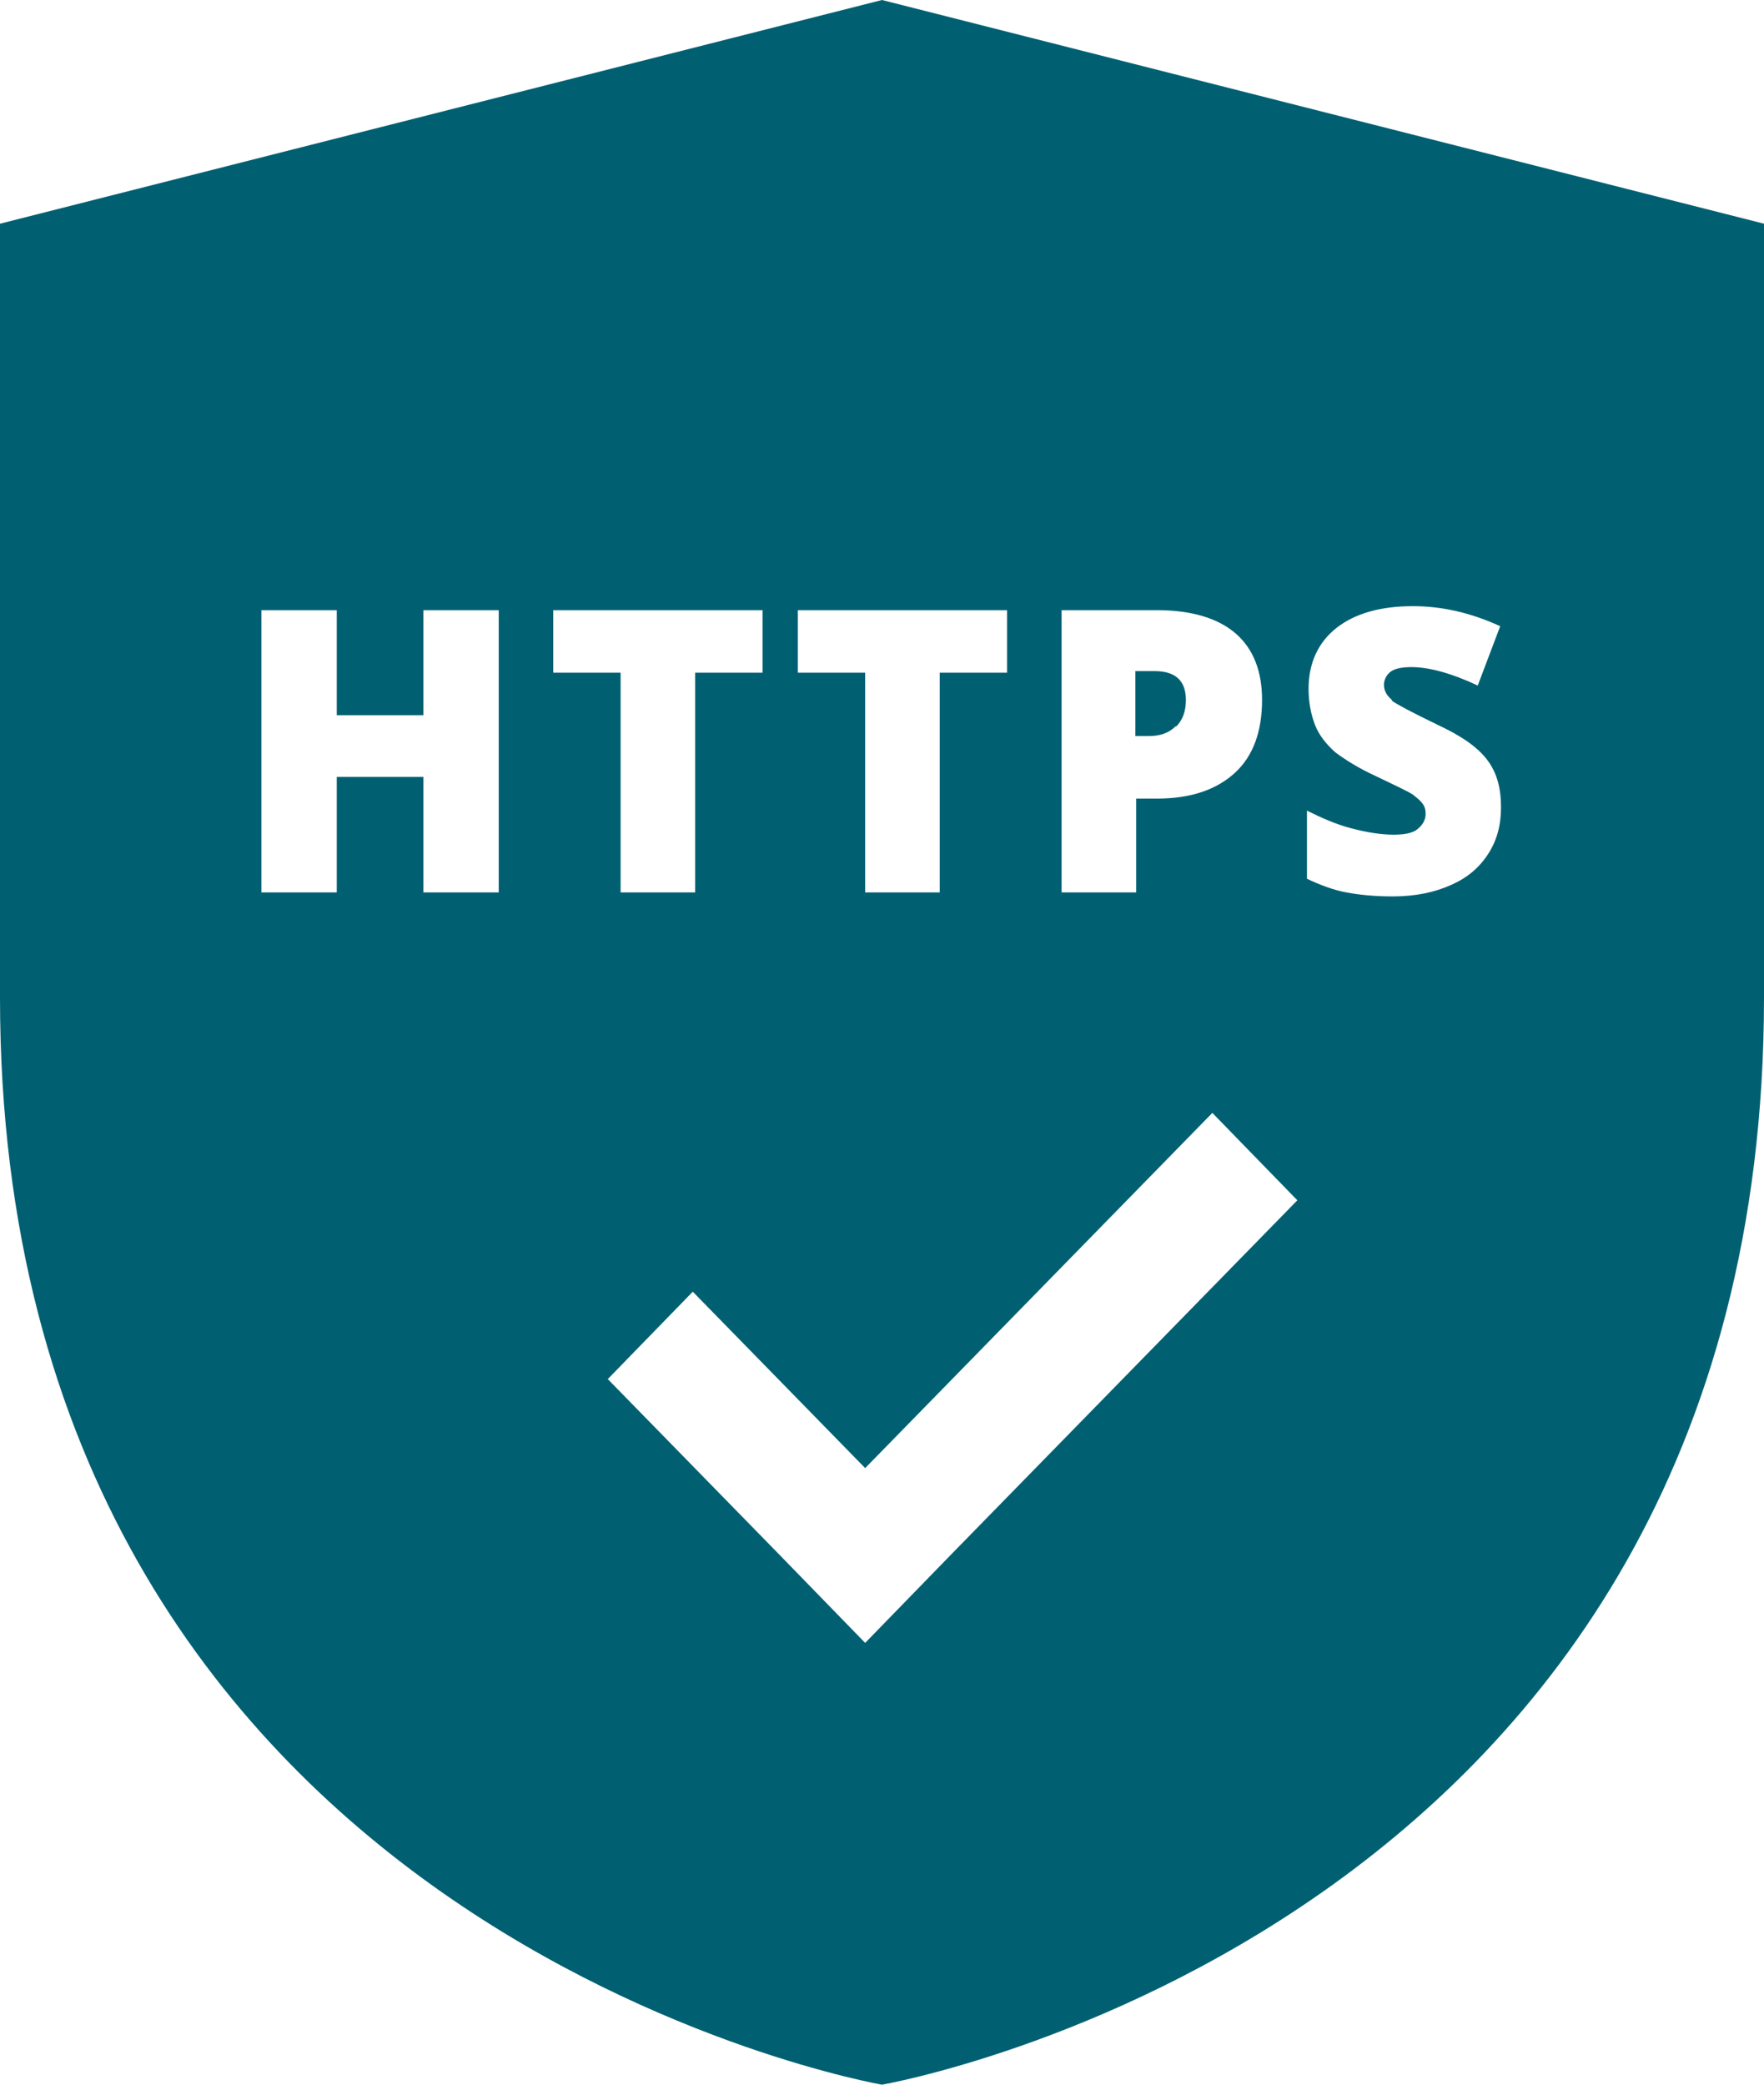
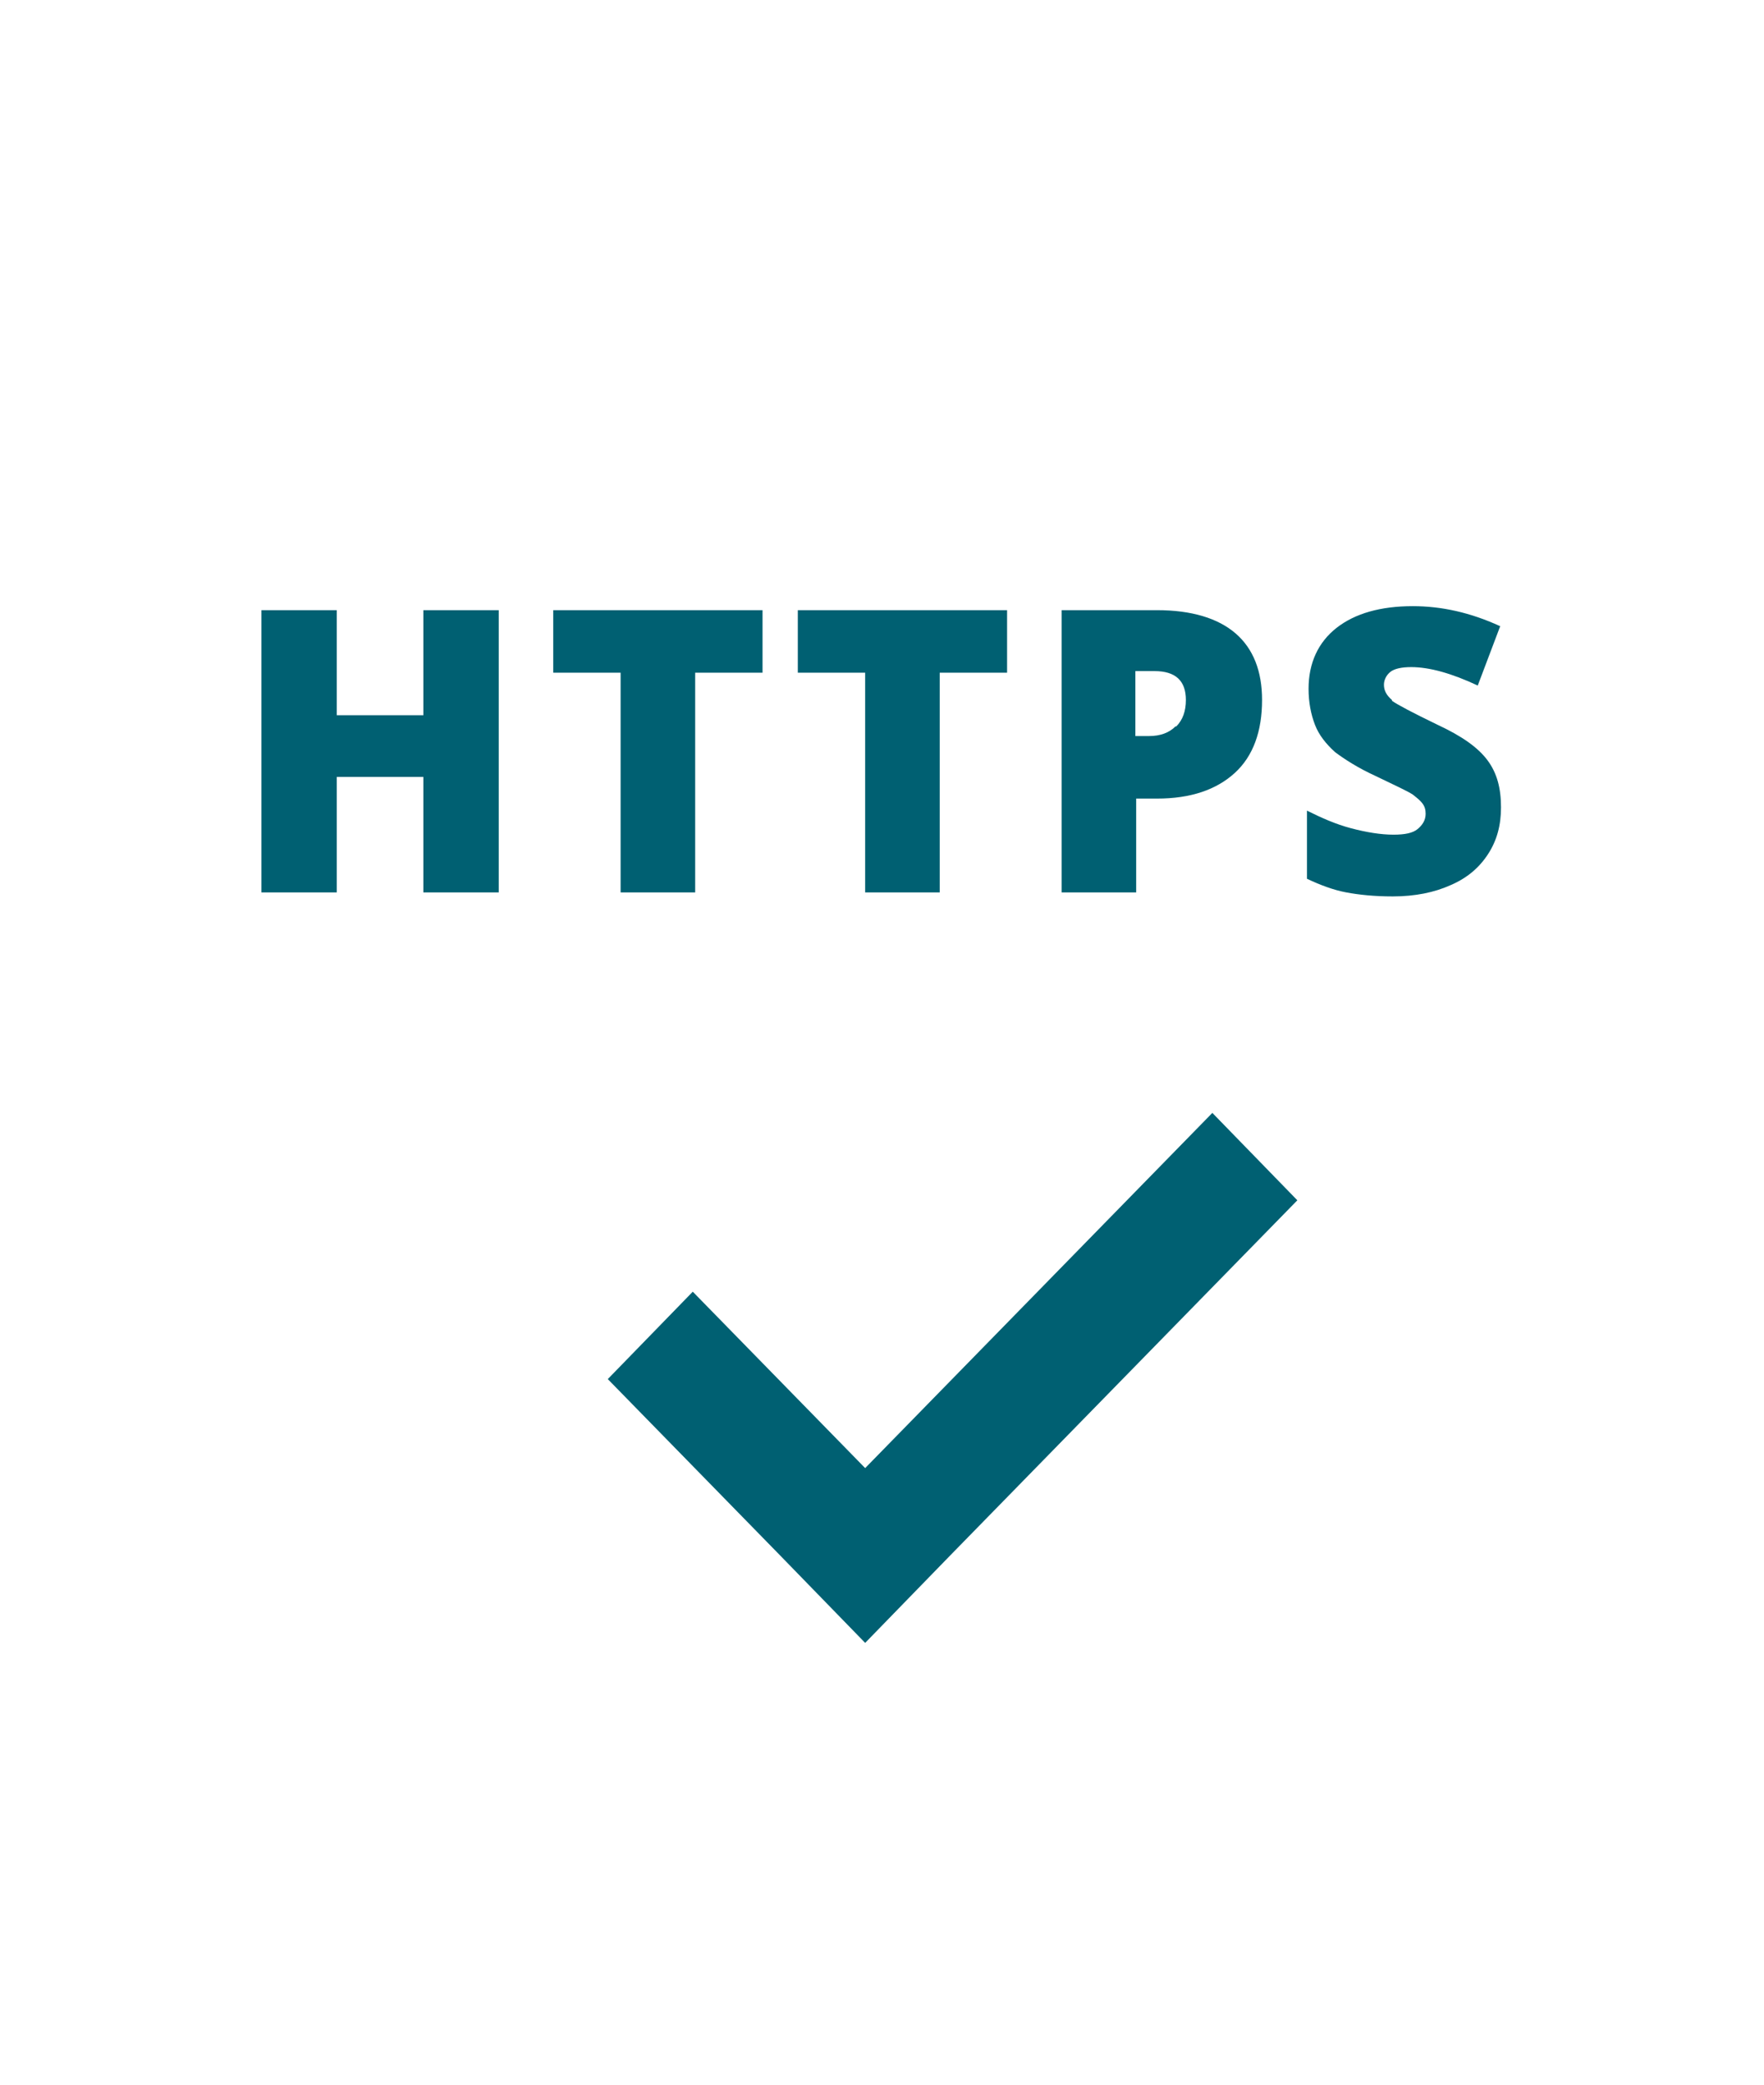
<svg xmlns="http://www.w3.org/2000/svg" id="Calque_2" width="22" height="26" viewBox="0 0 22 26">
  <defs>
    <style>.cls-1{fill:#006072;}</style>
  </defs>
  <g id="Calque_1-2">
-     <path class="cls-1" d="M14.67,9.06c.08-.08,.12-.19,.12-.33,0-.24-.13-.36-.39-.36h-.24v.81h.17c.14,0,.25-.04,.33-.12ZM11,0L0,2.79V12.44c0,11.66,11,13.56,11,13.56,0,0,11-1.9,11-13.56V2.79L11,0Zm2.24,7.61h1.19c.43,0,.76,.1,.98,.29,.22,.19,.33,.47,.33,.83,0,.39-.11,.7-.34,.91-.23,.21-.55,.32-.97,.32h-.26v1.17h-.93v-3.52Zm-3.29,0h2.61v.78h-.84v2.74h-.93v-2.74h-.84v-.78Zm-3.73,3.52h-.94v-1.44h-1.08v1.44h-.94v-3.52h.94v1.31h1.08v-1.31h.94v3.52Zm.68-3.52h2.61v.78h-.84v2.74h-.93v-2.74h-.84v-.78Zm4.95,11.79l-1.06,1.09-1.06-1.09-2.15-2.2,1.06-1.09,2.15,2.2,4.33-4.43,1.06,1.09-4.33,4.43Zm5.51-10.66c.07,.05,.26,.15,.57,.3,.3,.14,.5,.28,.62,.44,.12,.16,.17,.35,.17,.59,0,.22-.05,.41-.16,.58-.11,.17-.26,.3-.47,.39-.2,.09-.44,.14-.72,.14-.23,0-.42-.02-.58-.05-.16-.03-.32-.09-.49-.17v-.85c.18,.09,.36,.17,.55,.22,.19,.05,.37,.08,.53,.08,.14,0,.24-.02,.3-.07,.06-.05,.1-.11,.1-.19,0-.05-.01-.09-.04-.13-.03-.04-.07-.07-.12-.11-.06-.04-.21-.11-.46-.23-.22-.1-.39-.21-.51-.3-.11-.1-.2-.21-.25-.34-.05-.13-.08-.28-.08-.45,0-.32,.12-.58,.35-.76,.23-.18,.55-.27,.95-.27,.36,0,.72,.08,1.09,.25l-.28,.74c-.32-.15-.6-.23-.83-.23-.12,0-.21,.02-.26,.06-.05,.04-.08,.1-.08,.16,0,.07,.03,.13,.1,.19Z" />
+     <path class="cls-1" d="M14.67,9.06c.08-.08,.12-.19,.12-.33,0-.24-.13-.36-.39-.36h-.24v.81h.17c.14,0,.25-.04,.33-.12ZM11,0L0,2.79V12.44V2.79L11,0Zm2.24,7.61h1.19c.43,0,.76,.1,.98,.29,.22,.19,.33,.47,.33,.83,0,.39-.11,.7-.34,.91-.23,.21-.55,.32-.97,.32h-.26v1.17h-.93v-3.52Zm-3.29,0h2.61v.78h-.84v2.74h-.93v-2.74h-.84v-.78Zm-3.73,3.52h-.94v-1.44h-1.08v1.44h-.94v-3.52h.94v1.31h1.08v-1.31h.94v3.52Zm.68-3.52h2.61v.78h-.84v2.74h-.93v-2.74h-.84v-.78Zm4.95,11.79l-1.06,1.09-1.06-1.09-2.15-2.2,1.06-1.09,2.15,2.2,4.33-4.43,1.06,1.09-4.33,4.43Zm5.51-10.66c.07,.05,.26,.15,.57,.3,.3,.14,.5,.28,.62,.44,.12,.16,.17,.35,.17,.59,0,.22-.05,.41-.16,.58-.11,.17-.26,.3-.47,.39-.2,.09-.44,.14-.72,.14-.23,0-.42-.02-.58-.05-.16-.03-.32-.09-.49-.17v-.85c.18,.09,.36,.17,.55,.22,.19,.05,.37,.08,.53,.08,.14,0,.24-.02,.3-.07,.06-.05,.1-.11,.1-.19,0-.05-.01-.09-.04-.13-.03-.04-.07-.07-.12-.11-.06-.04-.21-.11-.46-.23-.22-.1-.39-.21-.51-.3-.11-.1-.2-.21-.25-.34-.05-.13-.08-.28-.08-.45,0-.32,.12-.58,.35-.76,.23-.18,.55-.27,.95-.27,.36,0,.72,.08,1.09,.25l-.28,.74c-.32-.15-.6-.23-.83-.23-.12,0-.21,.02-.26,.06-.05,.04-.08,.1-.08,.16,0,.07,.03,.13,.1,.19Z" />
  </g>
</svg>